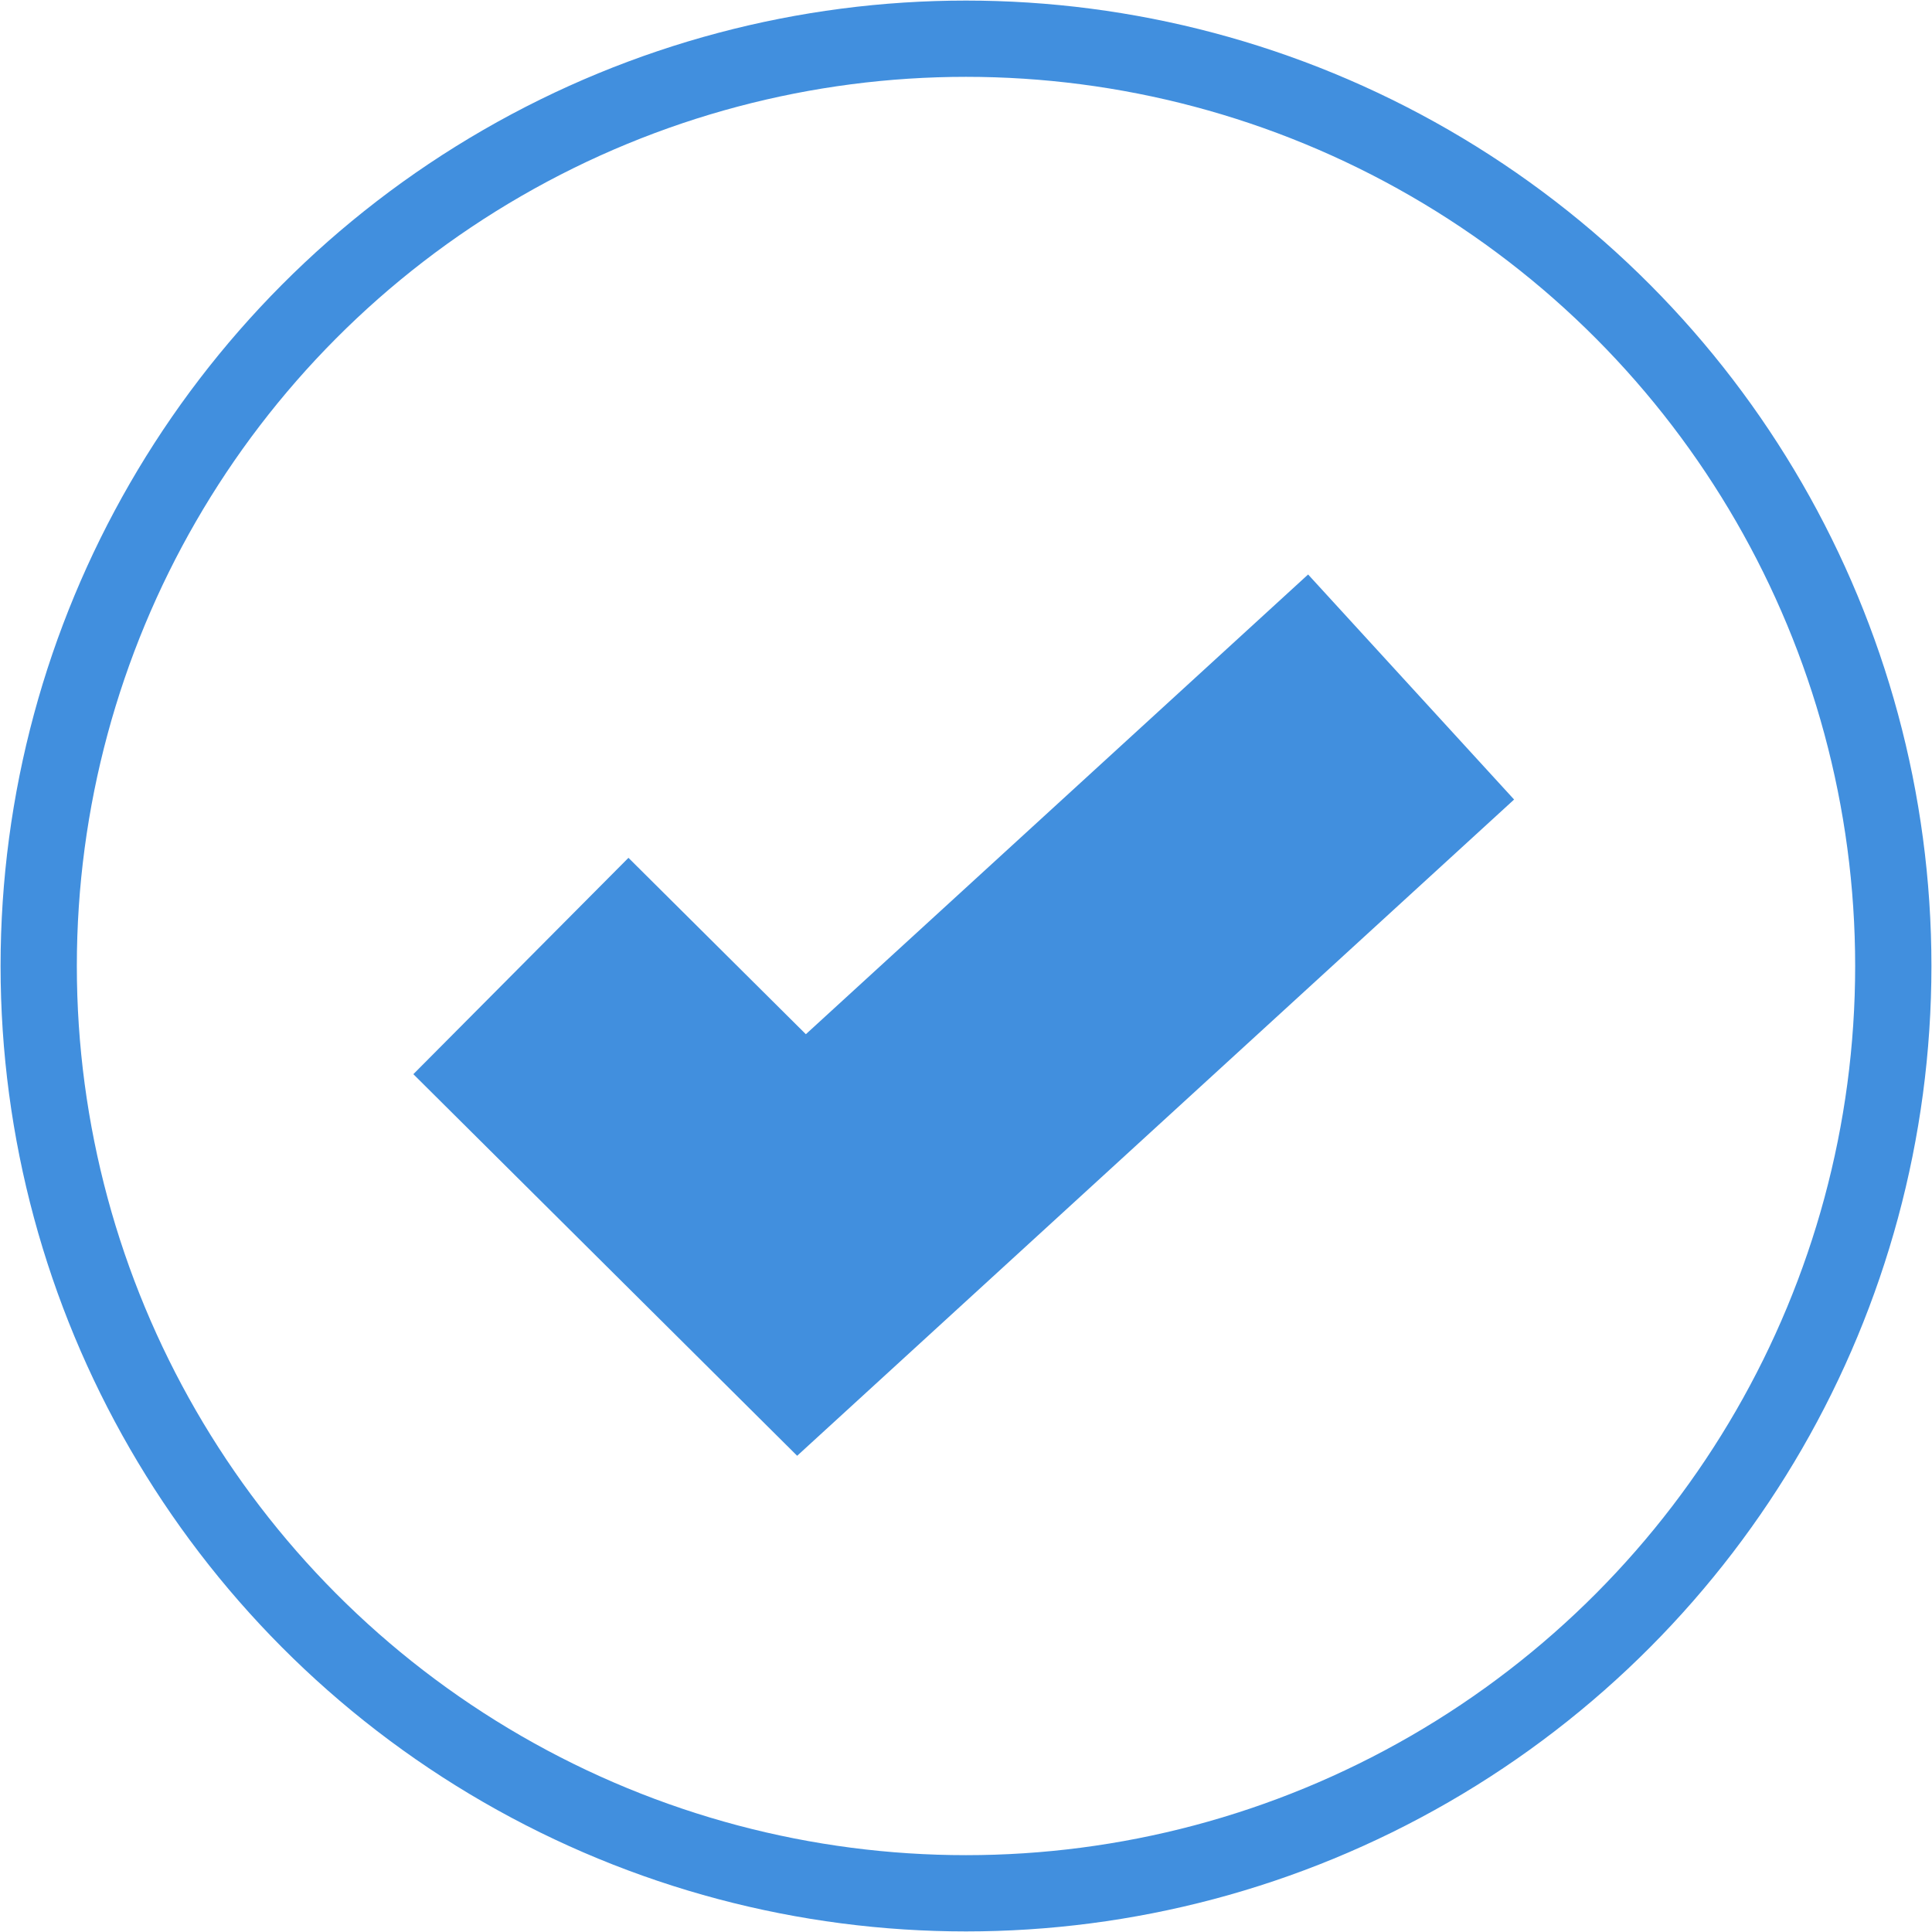
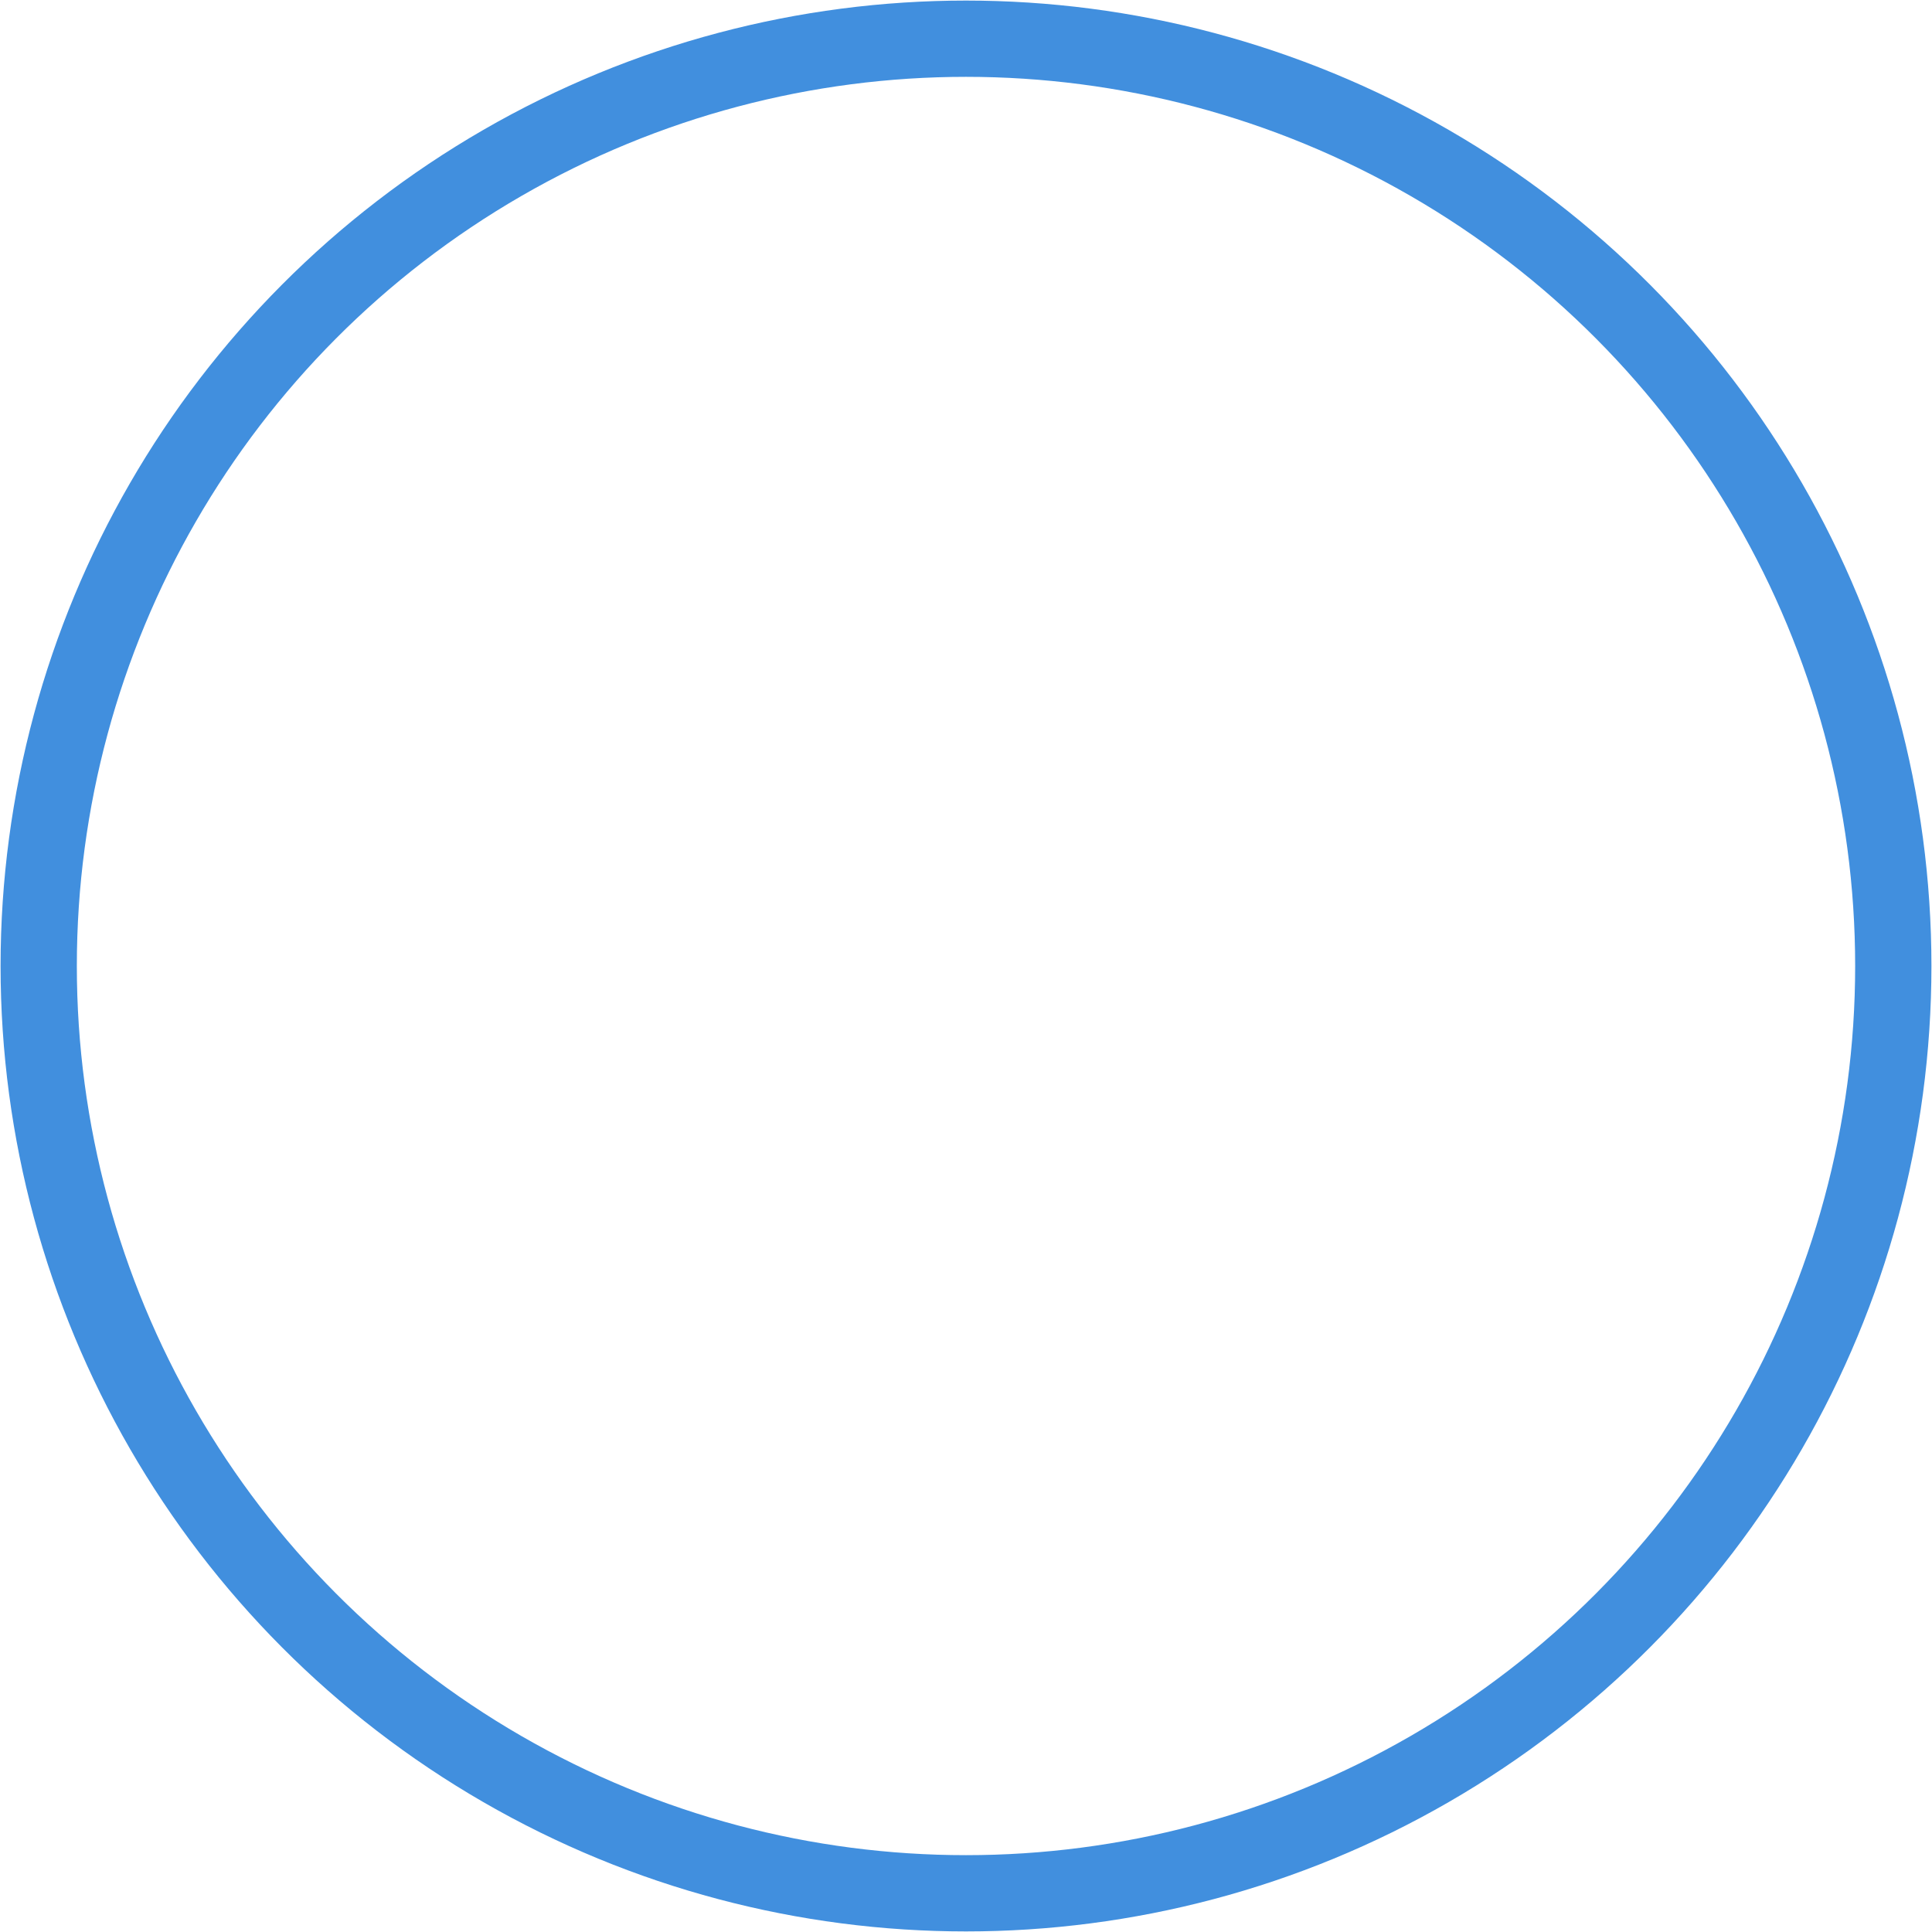
<svg xmlns="http://www.w3.org/2000/svg" version="1.1" id="Layer_1" x="0px" y="0px" viewBox="0 0 119.8 119.8" style="enable-background:new 0 0 119.8 119.8;" xml:space="preserve">
  <style type="text/css">
	.st0{fill:none;stroke:#418FDE;stroke-width:18.918;stroke-miterlimit:10;}
	.st1{fill:none;stroke:#418FDE;stroke-width:4.729;stroke-miterlimit:10;}
</style>
-   <polyline class="st0" points="32.3,59.9 49.7,77.2 87.5,42.6 " />
  <circle class="st1" cx="59.9" cy="59.9" r="57.5" />
</svg>